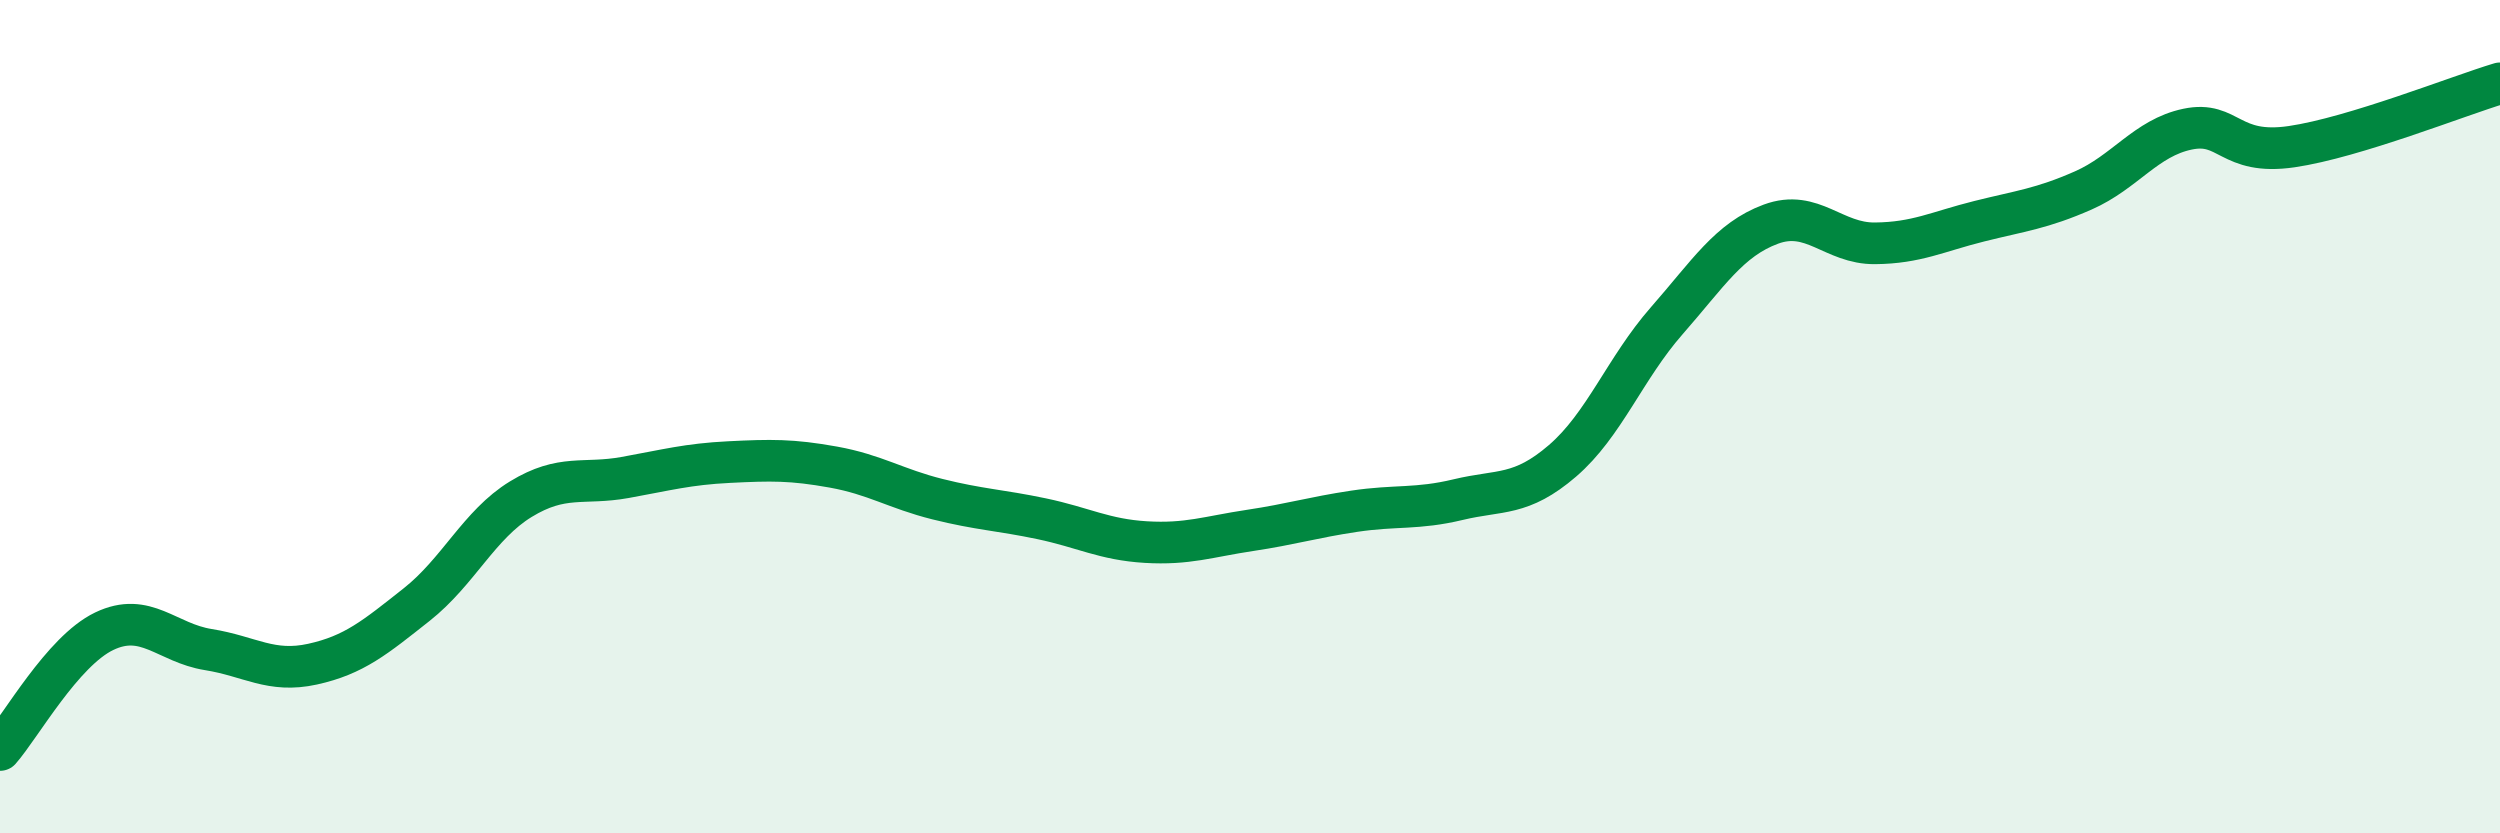
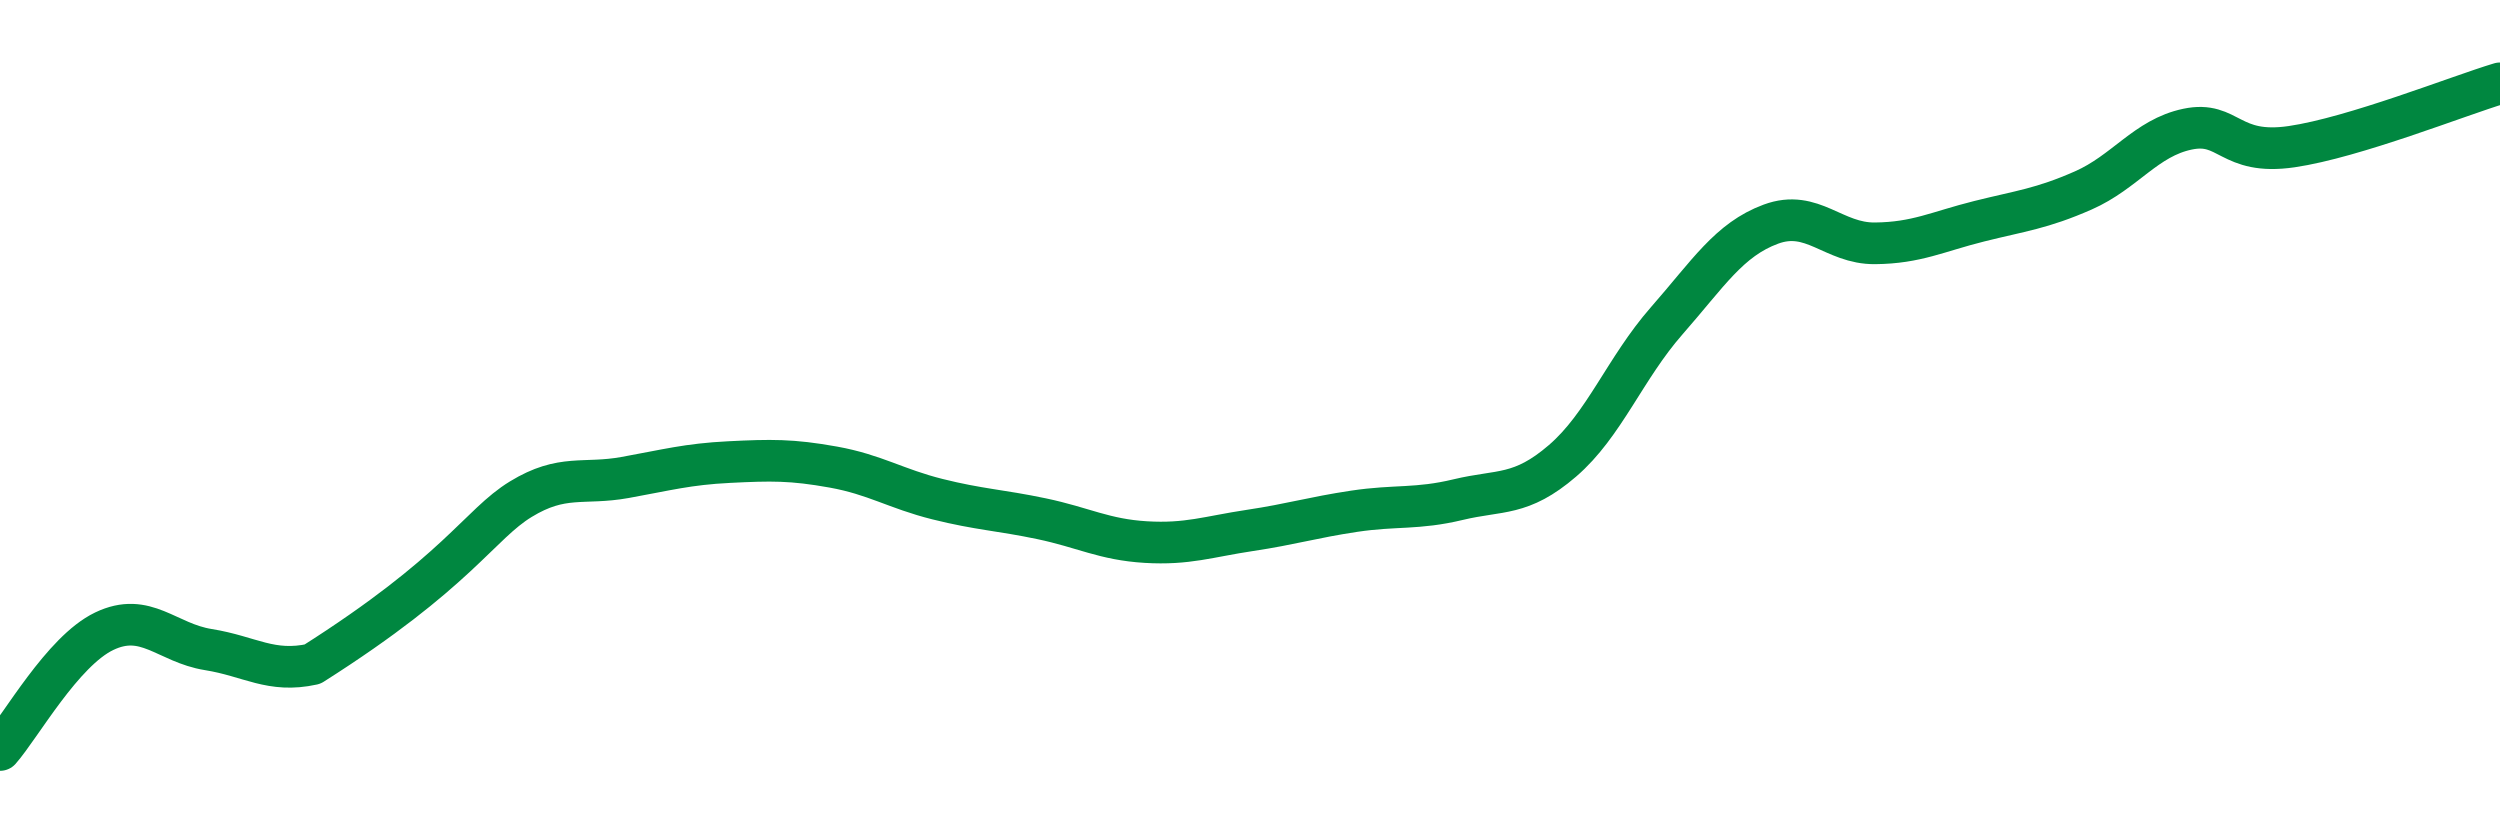
<svg xmlns="http://www.w3.org/2000/svg" width="60" height="20" viewBox="0 0 60 20">
-   <path d="M 0,18 C 0.5,17.43 1.5,15.63 2.5,15.15 C 3.5,14.67 4,15.43 5,15.59 C 6,15.75 6.5,16.16 7.5,15.94 C 8.5,15.72 9,15.3 10,14.51 C 11,13.72 11.5,12.59 12.5,11.98 C 13.5,11.37 14,11.64 15,11.46 C 16,11.28 16.5,11.14 17.5,11.09 C 18.5,11.04 19,11.03 20,11.21 C 21,11.39 21.5,11.73 22.5,11.98 C 23.5,12.23 24,12.24 25,12.45 C 26,12.66 26.5,12.95 27.5,13.01 C 28.5,13.07 29,12.88 30,12.73 C 31,12.58 31.5,12.42 32.5,12.27 C 33.5,12.12 34,12.23 35,11.99 C 36,11.75 36.5,11.92 37.5,11.06 C 38.5,10.2 39,8.84 40,7.7 C 41,6.56 41.5,5.75 42.5,5.38 C 43.5,5.01 44,5.85 45,5.84 C 46,5.83 46.5,5.56 47.5,5.31 C 48.5,5.06 49,5.01 50,4.57 C 51,4.13 51.5,3.31 52.5,3.1 C 53.5,2.89 53.5,3.74 55,3.52 C 56.5,3.3 59,2.3 60,2L60 20L0 20Z" fill="#008740" opacity="0.1" stroke-linecap="round" stroke-linejoin="round" />
-   <path d="M 0,18 C 0.5,17.43 1.5,15.63 2.5,15.15 C 3.5,14.67 4,15.43 5,15.59 C 6,15.75 6.5,16.16 7.5,15.94 C 8.5,15.72 9,15.3 10,14.51 C 11,13.72 11.5,12.59 12.5,11.98 C 13.5,11.37 14,11.64 15,11.46 C 16,11.28 16.5,11.14 17.5,11.09 C 18.5,11.04 19,11.03 20,11.21 C 21,11.39 21.5,11.73 22.5,11.98 C 23.5,12.23 24,12.24 25,12.45 C 26,12.66 26.5,12.95 27.5,13.01 C 28.5,13.07 29,12.88 30,12.73 C 31,12.58 31.5,12.42 32.5,12.27 C 33.5,12.12 34,12.23 35,11.99 C 36,11.75 36.5,11.92 37.5,11.06 C 38.5,10.2 39,8.84 40,7.7 C 41,6.56 41.5,5.75 42.5,5.38 C 43.5,5.01 44,5.85 45,5.84 C 46,5.83 46.5,5.56 47.5,5.31 C 48.5,5.06 49,5.01 50,4.57 C 51,4.13 51.5,3.31 52.5,3.1 C 53.5,2.89 53.5,3.74 55,3.52 C 56.5,3.3 59,2.3 60,2" stroke="#008740" stroke-width="1" fill="none" stroke-linecap="round" stroke-linejoin="round" />
+   <path d="M 0,18 C 0.5,17.43 1.5,15.63 2.5,15.15 C 3.5,14.67 4,15.43 5,15.59 C 6,15.75 6.5,16.16 7.5,15.94 C 11,13.72 11.5,12.59 12.5,11.98 C 13.5,11.37 14,11.64 15,11.46 C 16,11.28 16.5,11.14 17.5,11.09 C 18.5,11.04 19,11.03 20,11.21 C 21,11.39 21.5,11.73 22.5,11.98 C 23.5,12.23 24,12.24 25,12.45 C 26,12.66 26.5,12.95 27.5,13.01 C 28.5,13.07 29,12.88 30,12.73 C 31,12.58 31.5,12.42 32.5,12.27 C 33.5,12.12 34,12.23 35,11.99 C 36,11.75 36.5,11.92 37.5,11.06 C 38.5,10.2 39,8.84 40,7.7 C 41,6.56 41.5,5.75 42.5,5.38 C 43.5,5.01 44,5.85 45,5.84 C 46,5.83 46.5,5.56 47.5,5.31 C 48.5,5.06 49,5.01 50,4.57 C 51,4.13 51.5,3.31 52.5,3.1 C 53.5,2.89 53.5,3.74 55,3.52 C 56.5,3.3 59,2.3 60,2" stroke="#008740" stroke-width="1" fill="none" stroke-linecap="round" stroke-linejoin="round" />
</svg>